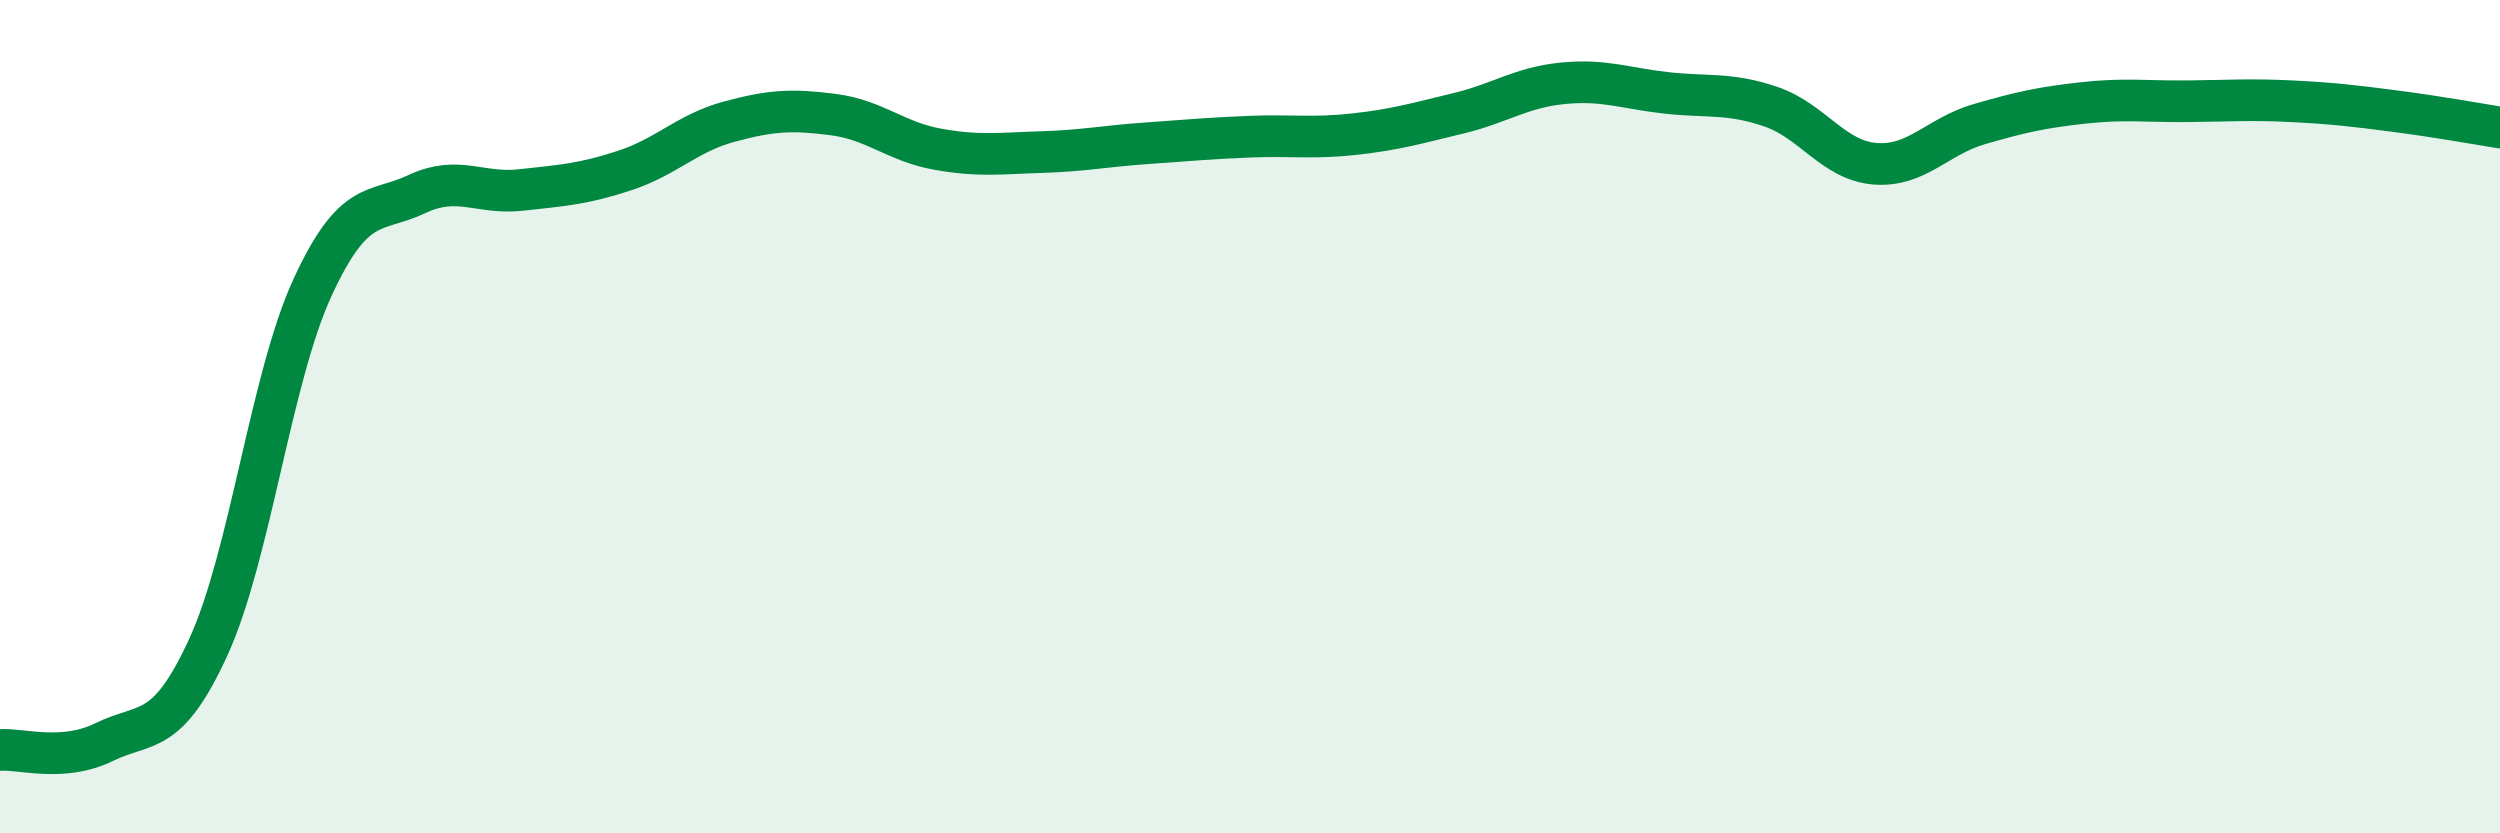
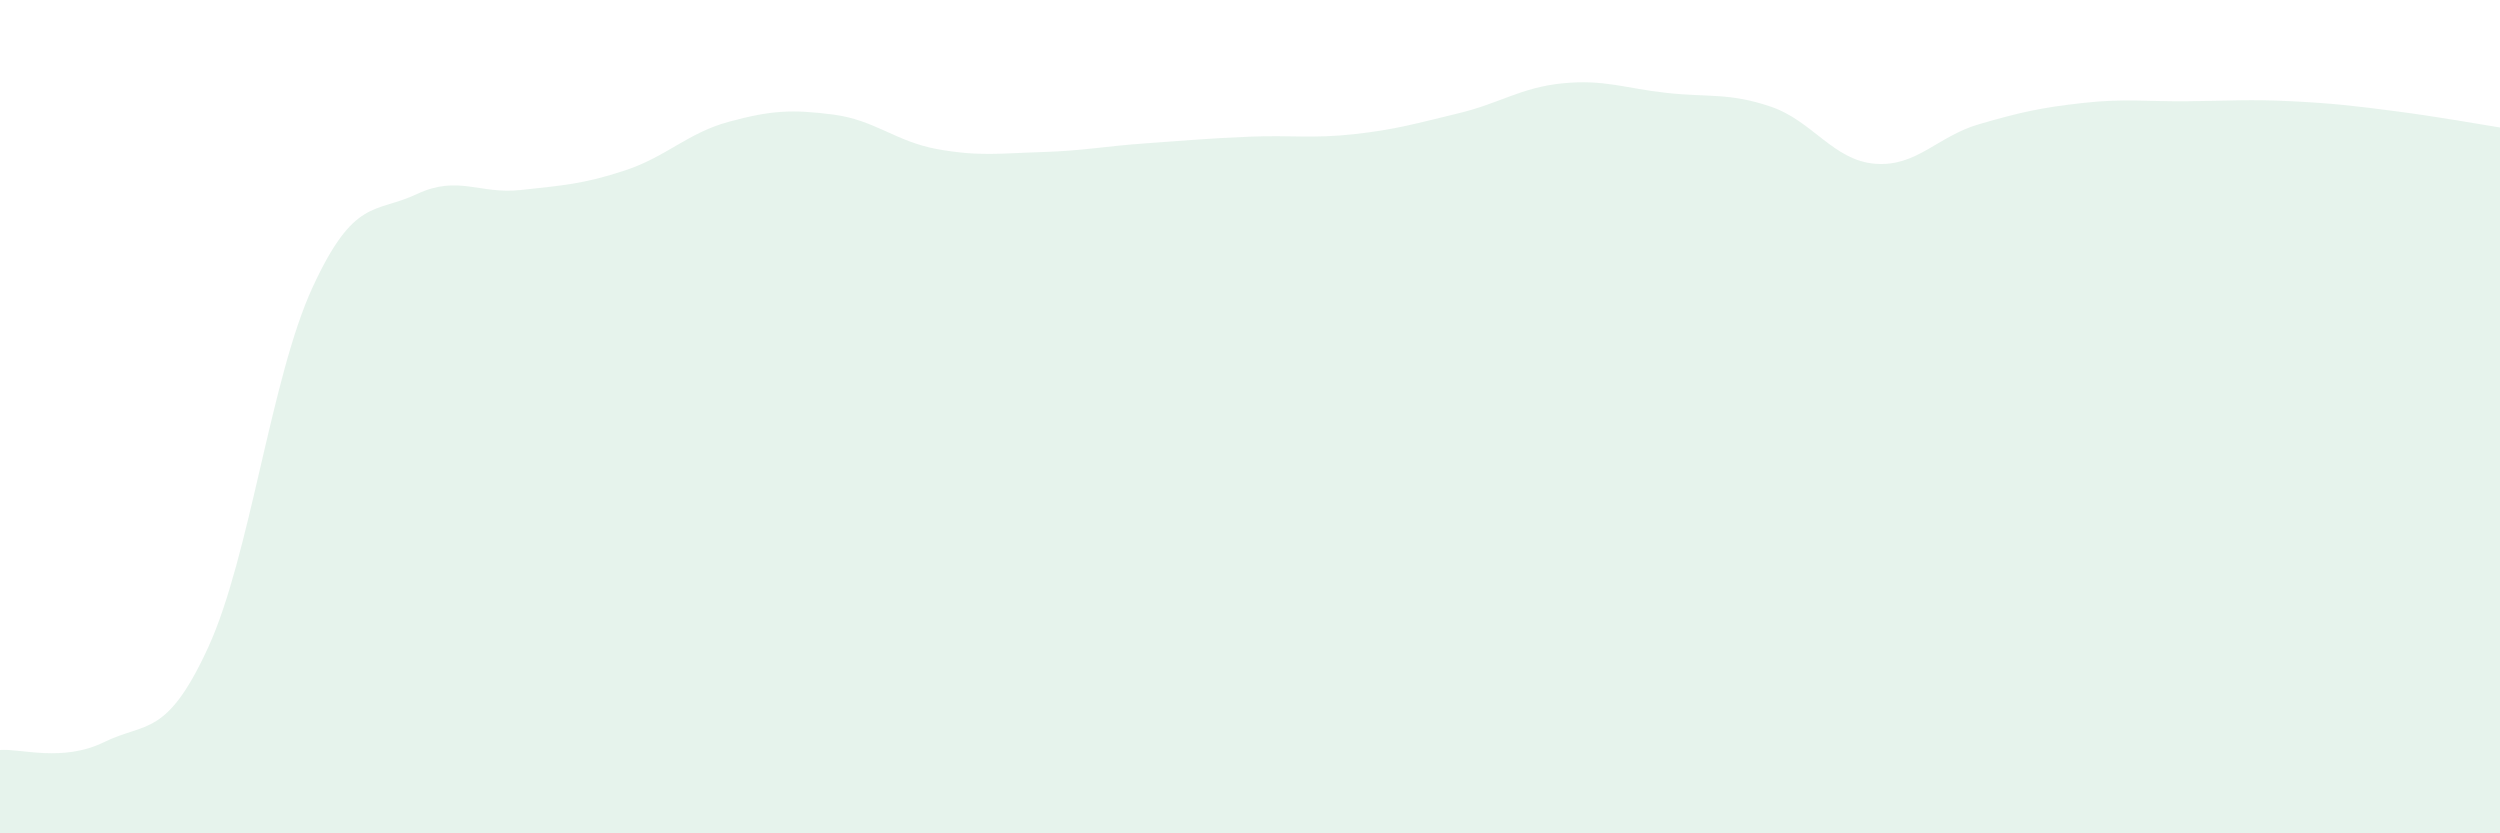
<svg xmlns="http://www.w3.org/2000/svg" width="60" height="20" viewBox="0 0 60 20">
  <path d="M 0,18 C 0.5,17.96 1.5,18.3 2.5,17.81 C 3.5,17.32 4,17.71 5,15.53 C 6,13.35 6.5,9.07 7.5,6.9 C 8.5,4.73 9,5.13 10,4.66 C 11,4.19 11.5,4.67 12.5,4.56 C 13.5,4.45 14,4.42 15,4.09 C 16,3.76 16.5,3.19 17.5,2.92 C 18.5,2.65 19,2.62 20,2.75 C 21,2.88 21.5,3.4 22.5,3.58 C 23.5,3.76 24,3.68 25,3.65 C 26,3.62 26.5,3.51 27.5,3.44 C 28.5,3.37 29,3.32 30,3.28 C 31,3.24 31.5,3.33 32.5,3.22 C 33.5,3.11 34,2.96 35,2.72 C 36,2.48 36.5,2.1 37.5,2 C 38.5,1.9 39,2.12 40,2.23 C 41,2.34 41.5,2.22 42.5,2.56 C 43.5,2.9 44,3.85 45,3.93 C 46,4.01 46.5,3.27 47.5,2.98 C 48.5,2.69 49,2.58 50,2.47 C 51,2.36 51.5,2.44 52.5,2.43 C 53.5,2.42 54,2.38 55,2.43 C 56,2.48 56.5,2.54 57.5,2.67 C 58.5,2.8 59.5,2.98 60,3.06L60 20L0 20Z" fill="#008740" opacity="0.1" stroke-linecap="round" stroke-linejoin="round" />
-   <path d="M 0,18 C 0.5,17.96 1.5,18.3 2.5,17.81 C 3.5,17.32 4,17.71 5,15.53 C 6,13.35 6.5,9.07 7.5,6.9 C 8.5,4.73 9,5.13 10,4.66 C 11,4.19 11.5,4.67 12.5,4.56 C 13.5,4.45 14,4.42 15,4.09 C 16,3.76 16.5,3.19 17.5,2.92 C 18.5,2.65 19,2.62 20,2.75 C 21,2.88 21.5,3.4 22.5,3.58 C 23.5,3.76 24,3.68 25,3.65 C 26,3.62 26.5,3.51 27.5,3.44 C 28.5,3.37 29,3.32 30,3.28 C 31,3.24 31.5,3.33 32.5,3.22 C 33.5,3.11 34,2.96 35,2.72 C 36,2.48 36.5,2.1 37.5,2 C 38.5,1.9 39,2.12 40,2.23 C 41,2.34 41.5,2.22 42.5,2.56 C 43.5,2.9 44,3.85 45,3.93 C 46,4.01 46.5,3.27 47.5,2.98 C 48.5,2.69 49,2.58 50,2.47 C 51,2.36 51.5,2.44 52.5,2.43 C 53.5,2.42 54,2.38 55,2.43 C 56,2.48 56.5,2.54 57.5,2.67 C 58.5,2.8 59.5,2.98 60,3.06" stroke="#008740" stroke-width="1" fill="none" stroke-linecap="round" stroke-linejoin="round" />
</svg>